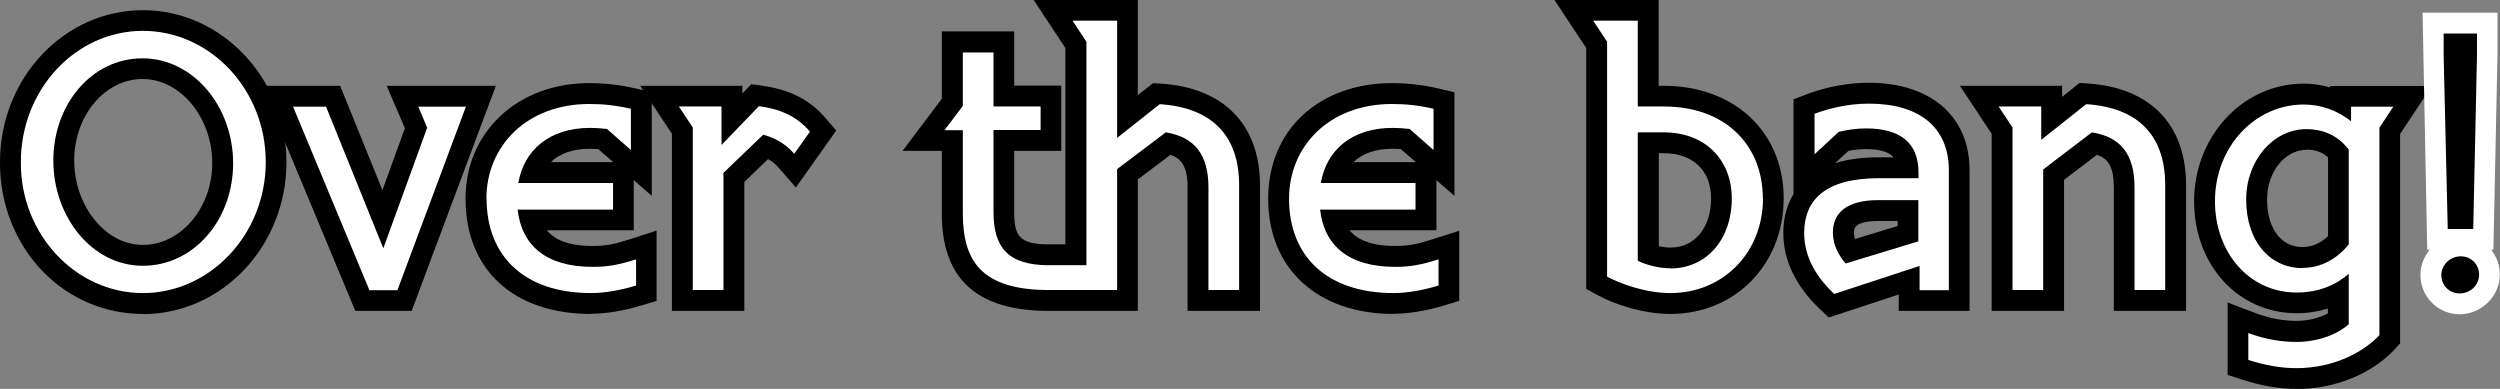
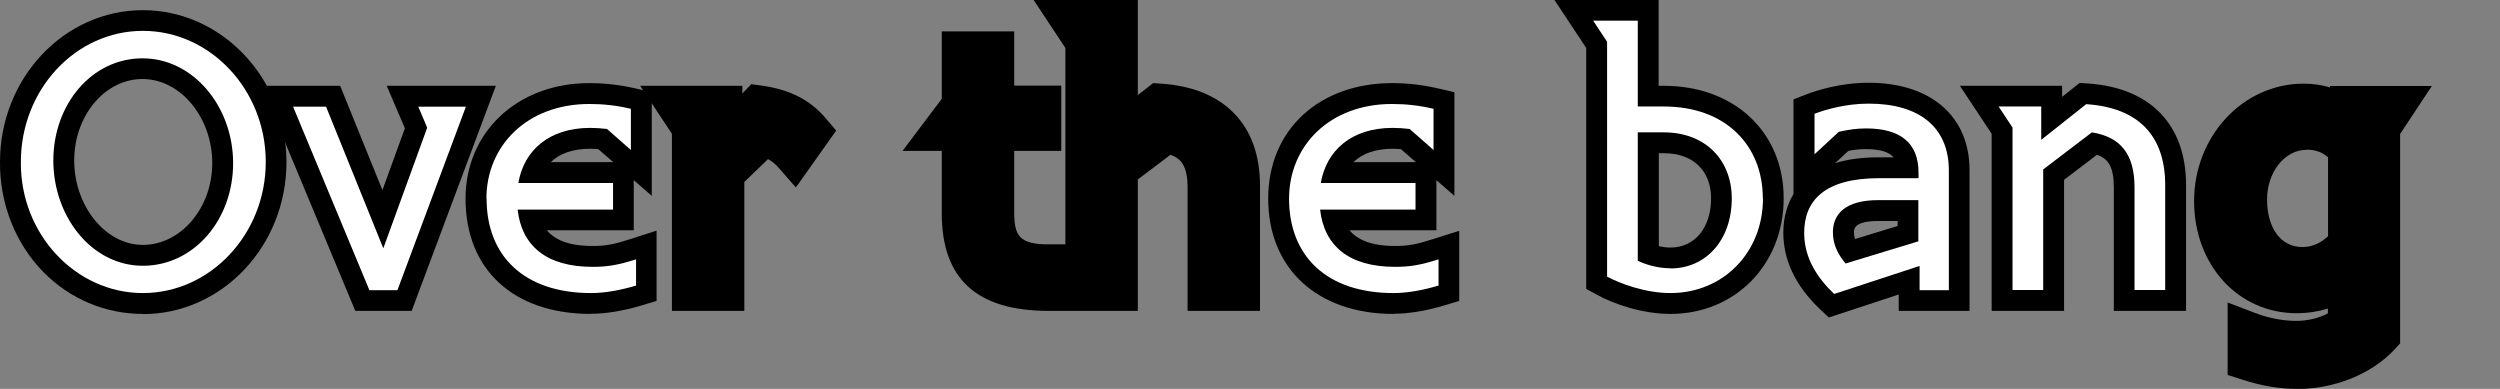
<svg xmlns="http://www.w3.org/2000/svg" id="svg20568" viewBox="0 0 140.16 21.8">
  <rect x="0" y="0" width="140.16" height="21.8" fill="#808080" stroke="none" />
  <g>
    <path d="M8.01,17.6c-2.1,0-4.07-.83-5.56-2.33C.87,13.67-.02,11.42,0,9.08,0,4.38,3.6.57,8.01.57s8.05,3.82,8.05,8.52-3.61,8.52-8.05,8.52ZM7.99,4.43c-2.11,0-3.83,2.05-3.83,4.57s1.73,4.73,3.85,4.73,3.89-2.06,3.89-4.59-1.76-4.71-3.91-4.71Z" />
    <polygon points="23.08 17.43 19.92 17.43 14.66 4.81 19.07 4.81 21.44 10.66 22.7 7.19 21.68 4.81 27.8 4.81 23.08 17.43" />
    <path d="M33.13,17.6c-4.33,0-7.03-2.47-7.03-6.46,0-3.75,2.92-6.48,6.94-6.48.88,0,1.73.1,2.6.3l.9.21v5.81l-1.01-.88v2.81h-4.87c.41.5,1.16.88,2.55.88.73,0,1.18-.08,2.08-.37l1.52-.49v3.94l-.83.25c-1.04.31-2,.47-2.85.47ZM30.89,9.09h3.49l-.84-.73c-.16-.01-.32-.02-.46-.02-.95,0-1.7.26-2.2.75Z" />
    <path d="M41.73,17.43h-4.06V7.5l-1.78-2.69h5.73v.43l.5-.52.59.08c1.57.22,2.71.8,3.58,1.83l.59.69-2.26,3.19-.97-1.11c-.19-.22-.39-.37-.59-.48l-1.33,1.28v7.24Z" />
    <path d="M70.64,17.43h-4.06v-6.92c0-1.17-.34-1.62-.96-1.83l-1.83,1.38v7.37h-4.99c-4.04,0-6-1.79-6-5.47v-3.5h-2.2l2.2-2.92V1.76h4.06v3.04h2.64v3.66h-2.64v3.43c0,1.34.29,1.81,1.94,1.81h.93V2.69l-1.78-2.69h5.84v5.33l.86-.67.45.03c3.52.23,5.54,2.31,5.54,5.7v7.05Z" />
    <path d="M78.13,17.6c-4.27,0-7.03-2.54-7.03-6.46s2.92-6.48,6.94-6.48c.88,0,1.73.1,2.6.3l.9.21v5.81l-1.01-.88v2.81h-4.87c.41.5,1.16.88,2.55.88.73,0,1.18-.08,2.08-.37l1.52-.48v3.93l-.83.25c-1.04.31-2,.47-2.85.47ZM75.89,9.09h3.49l-.84-.73c-.16-.01-.32-.02-.46-.02-.95,0-1.7.26-2.2.75Z" />
    <path d="M93.65,17.6c-1.59,0-3.21-.57-4.11-1.07l-.61-.33V2.69l-1.78-2.69h5.84v4.81h.28c3.96,0,6.73,2.59,6.73,6.31s-2.73,6.48-6.35,6.48ZM92.99,13.8c.2.04.42.08.66.08,1.36,0,2.28-1.11,2.28-2.76,0-1.56-1.02-2.53-2.65-2.53h-.28v5.21Z" />
    <path d="M102.53,17.8l-.51-.48c-1.35-1.29-2.04-2.73-2.04-4.27,0-.54.09-1.38.57-2.17v-5.31l.75-.29c.5-.19,1.84-.64,3.46-.64,3.49,0,5.66,1.88,5.66,4.9v7.89h-3.97v-.92l-3.92,1.29ZM105.31,12.39c-1.37,0-1.37.45-1.37.64,0,.12.02.24.06.37l2.39-.73v-.28h-1.08ZM103.63,8.46l-.75.69c.66-.21,1.47-.33,2.46-.33h.82c-.22-.26-.66-.46-1.56-.46-.35,0-.68.04-.98.1Z" />
    <path d="M122.56,17.43h-4.05v-6.92c0-1.18-.33-1.63-.95-1.83l-1.84,1.4v7.35h-4.06V7.5l-1.78-2.69h5.73v.62l.98-.78.45.03c3.51.23,5.52,2.3,5.52,5.7v7.05Z" />
    <path d="M128.74,21.8c-.96,0-1.93-.16-3.04-.52l-.81-.26v-4.06l1.58.6c.74.28,1.53.43,2.27.43.64,0,1.29-.16,1.77-.42v-.27c-.55.17-1.13.26-1.75.26-3.28,0-5.75-2.7-5.75-6.29s2.7-6.58,6.14-6.58c.51,0,1,.07,1.48.21v-.08h5.71l-1.78,2.69v11.74l-.31.34c-1.3,1.39-3.36,2.22-5.51,2.22ZM129.31,8.4c-1.22,0-2.21,1.25-2.21,2.78,0,1.62.78,2.67,1.98,2.67.53,0,1.02-.21,1.44-.61v-4.42c-.32-.29-.72-.43-1.21-.43Z" />
-     <path d="M137.9,17.62c-1.21,0-2.2-.98-2.2-2.2,0-.54.2-1.03.52-1.42h-.14l-.26-13.29h4.2v2.36l-.23,10.93h-.13c.31.38.49.86.49,1.4,0,1.2-1.03,2.22-2.26,2.22ZM137.96,15.54h0s.08-.03.08-.12c0-.07-.04-.1-.08-.12v-.93.93s-.06-.02-.06-.02c-.05,0-.08.04-.08.12s.09.14.14.14h0Z" style="fill: #fff;" />
  </g>
  <g>
    <path d="M1.17,9.08C1.17,5.03,4.23,1.73,8.01,1.73s6.89,3.3,6.89,7.35-3.11,7.35-6.89,7.35S1.13,13.11,1.17,9.08ZM13.07,9.15c0-3.17-2.23-5.88-5.08-5.88s-5,2.58-5,5.73,2.16,5.9,5.02,5.9,5.06-2.58,5.06-5.75Z" style="fill: #fff;" />
    <path d="M16.41,5.98h1.87l3.21,7.94,2.46-6.76-.5-1.18h2.67l-3.84,10.29h-1.57l-4.28-10.29Z" style="fill: #fff;" />
    <path d="M27.27,11.14c0-2.96,2.27-5.31,5.77-5.31.78,0,1.53.08,2.33.27v2.31l-1.34-1.18c-.34-.04-.67-.06-.94-.06-2.33,0-3.72,1.28-4.03,3.09h5.31v1.49h-5.35c.23,2.04,1.62,3.21,4.2,3.21.88,0,1.45-.11,2.44-.42v1.47c-.84.25-1.72.42-2.52.42-3.78,0-5.86-2.1-5.86-5.29Z" style="fill: #fff;" />
-     <path d="M38.84,7.15l-.78-1.18h2.39v2.16l2.1-2.18c1.22.17,2.12.57,2.86,1.43l-.88,1.24c-.59-.67-1.22-.92-1.74-1.07l-2.23,2.14v6.57h-1.72V7.15Z" style="fill: #fff;" />
-     <path d="M55.7,2.93v3.04h2.64v1.32h-2.64v4.6c0,1.97.8,2.98,3.11,2.98h2.1V2.34l-.78-1.18h2.5v6.57l2.39-1.89c2.92.19,4.45,1.76,4.45,4.54v5.88h-1.72v-5.75c0-1.87-.8-2.83-2.39-3.09l-2.73,2.06v6.78h-3.82c-3.8,0-4.83-1.64-4.83-4.3v-4.66h-1.03l1.03-1.36v-3h1.72Z" style="fill: #fff;" />
    <path d="M72.27,11.14c0-2.96,2.27-5.31,5.77-5.31.78,0,1.53.08,2.33.27v2.31l-1.34-1.18c-.34-.04-.67-.06-.95-.06-2.33,0-3.72,1.28-4.03,3.09h5.31v1.49h-5.35c.23,2.04,1.62,3.21,4.2,3.21.88,0,1.45-.11,2.44-.42v1.47c-.84.25-1.72.42-2.52.42-3.78,0-5.86-2.1-5.86-5.29Z" style="fill: #fff;" />
    <path d="M98.84,11.12c0,3.04-2.23,5.31-5.19,5.31-1.43,0-2.86-.55-3.55-.92V2.34l-.78-1.18h2.5v4.81h1.45c3.55,0,5.56,2.25,5.56,5.14ZM93.65,15.05c2,0,3.44-1.6,3.44-3.93,0-2.1-1.43-3.7-3.82-3.7h-1.45v7.2c.4.19,1.07.42,1.83.42Z" style="fill: #fff;" />
    <path d="M105.35,9.99h2.21v-.31c0-1.68-1.03-2.48-2.94-2.48-.55,0-1.05.08-1.53.19l-1.36,1.26v-2.27c.65-.25,1.78-.57,3.04-.57,2.83,0,4.49,1.32,4.49,3.74v6.72h-1.64v-1.36l-4.79,1.57c-.9-.86-1.68-1.97-1.68-3.42,0-1.81,1.13-3.07,4.2-3.07ZM103.48,14.77l4.07-1.24v-2.31h-2.25c-1.87,0-2.54.8-2.54,1.81,0,.76.36,1.32.71,1.74Z" style="fill: #fff;" />
    <path d="M114.44,7.84l2.52-2c2.92.19,4.43,1.76,4.43,4.54v5.88h-1.72v-5.75c0-1.87-.78-2.83-2.39-3.09l-2.73,2.08v6.76h-1.72V7.15l-.78-1.18h2.39v1.87Z" style="fill: #fff;" />
-     <path d="M134.18,5.98l-.78,1.18v11.63c-.88.94-2.54,1.85-4.66,1.85-.95,0-1.83-.19-2.69-.46v-1.51c.95.36,1.87.5,2.69.5,1.18,0,2.27-.4,2.94-.99v-2.83c-.73.63-1.68,1.05-2.92,1.05-2.67,0-4.58-2.25-4.58-5.12,0-3.04,2.23-5.42,4.98-5.42.95,0,1.87.32,2.65.94v-.82h2.37ZM129.08,15.02c.99,0,1.91-.46,2.6-1.32v-5.31c-.63-.84-1.51-1.15-2.37-1.15-1.87,0-3.38,1.76-3.38,3.95,0,2.35,1.34,3.84,3.15,3.84Z" style="fill: #fff;" />
-     <path d="M137.96,14.37c.61,0,1.03.48,1.03,1.03s-.46,1.05-1.09,1.05-1.03-.5-1.03-1.03.46-1.05,1.09-1.05ZM137.23,12.84l-.23-9.76v-1.2h1.87v1.2l-.21,9.76h-1.43Z" />
  </g>
</svg>